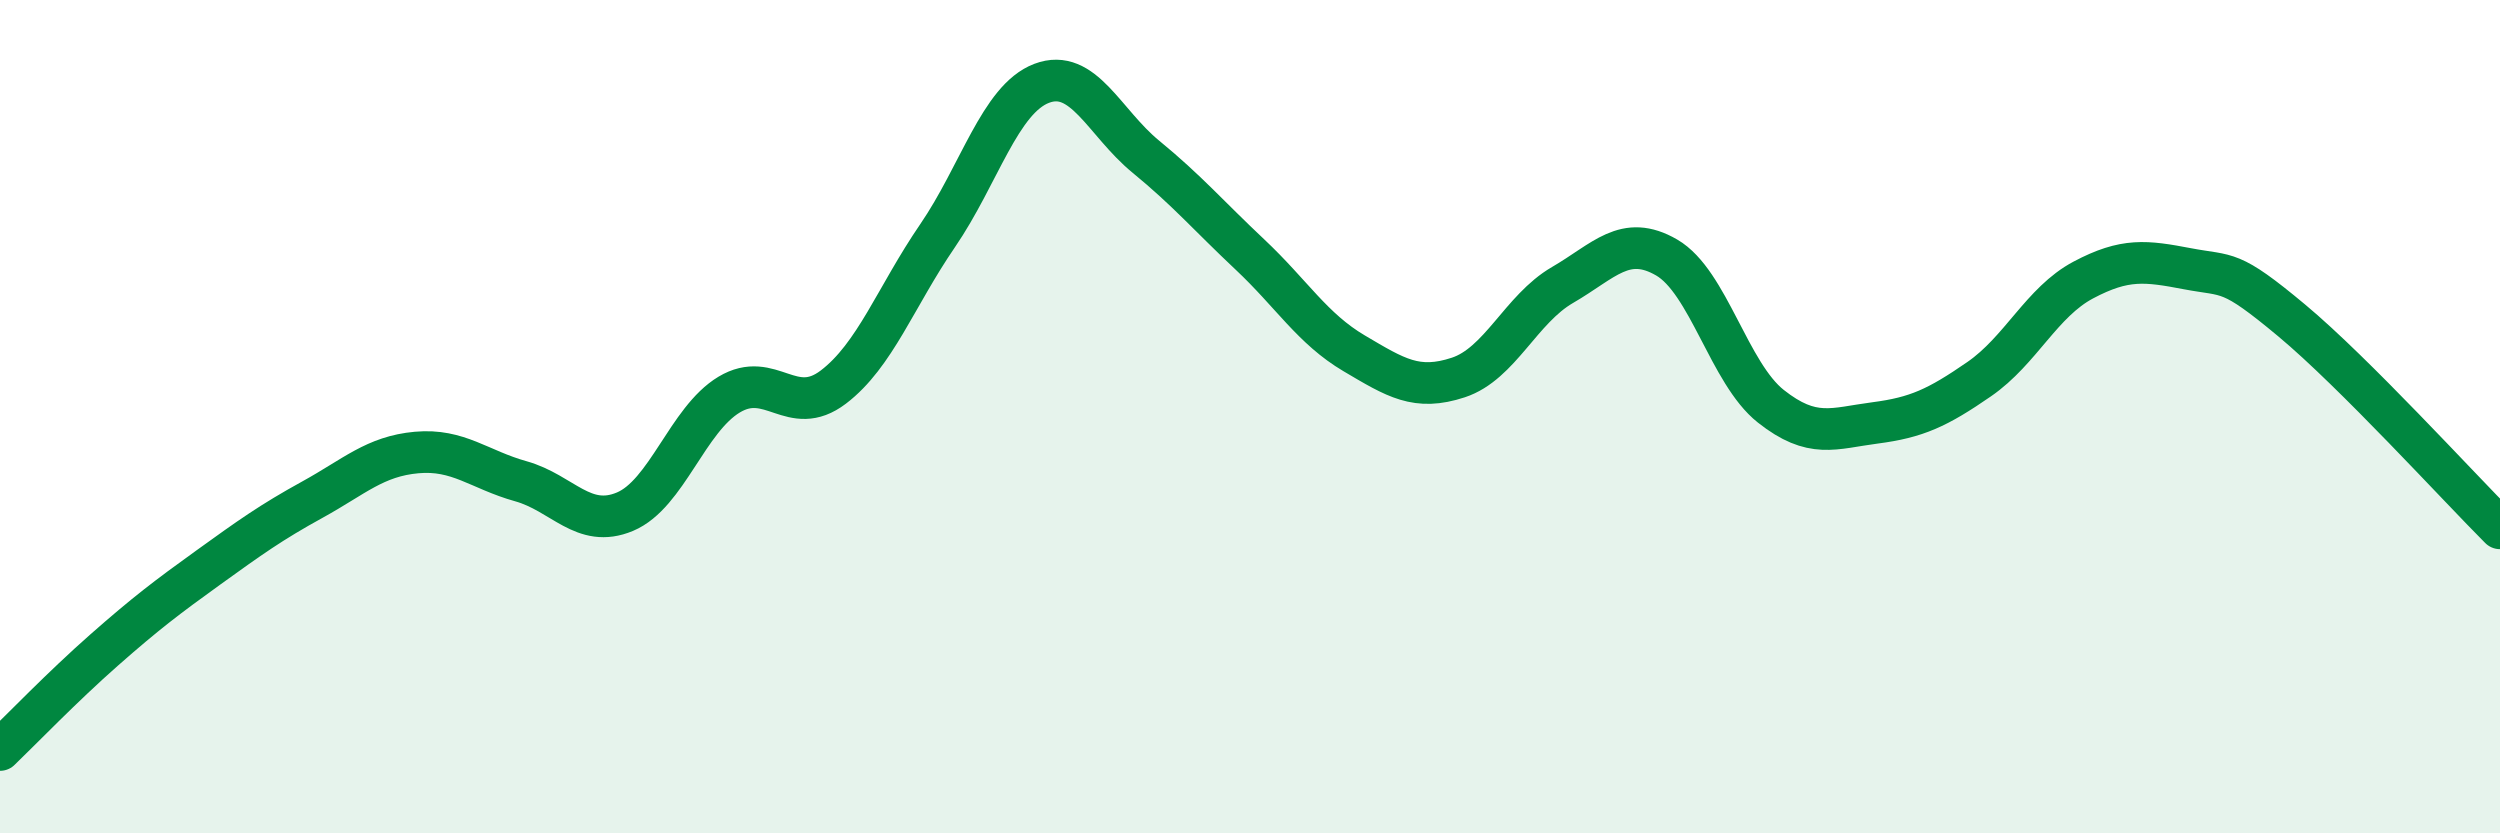
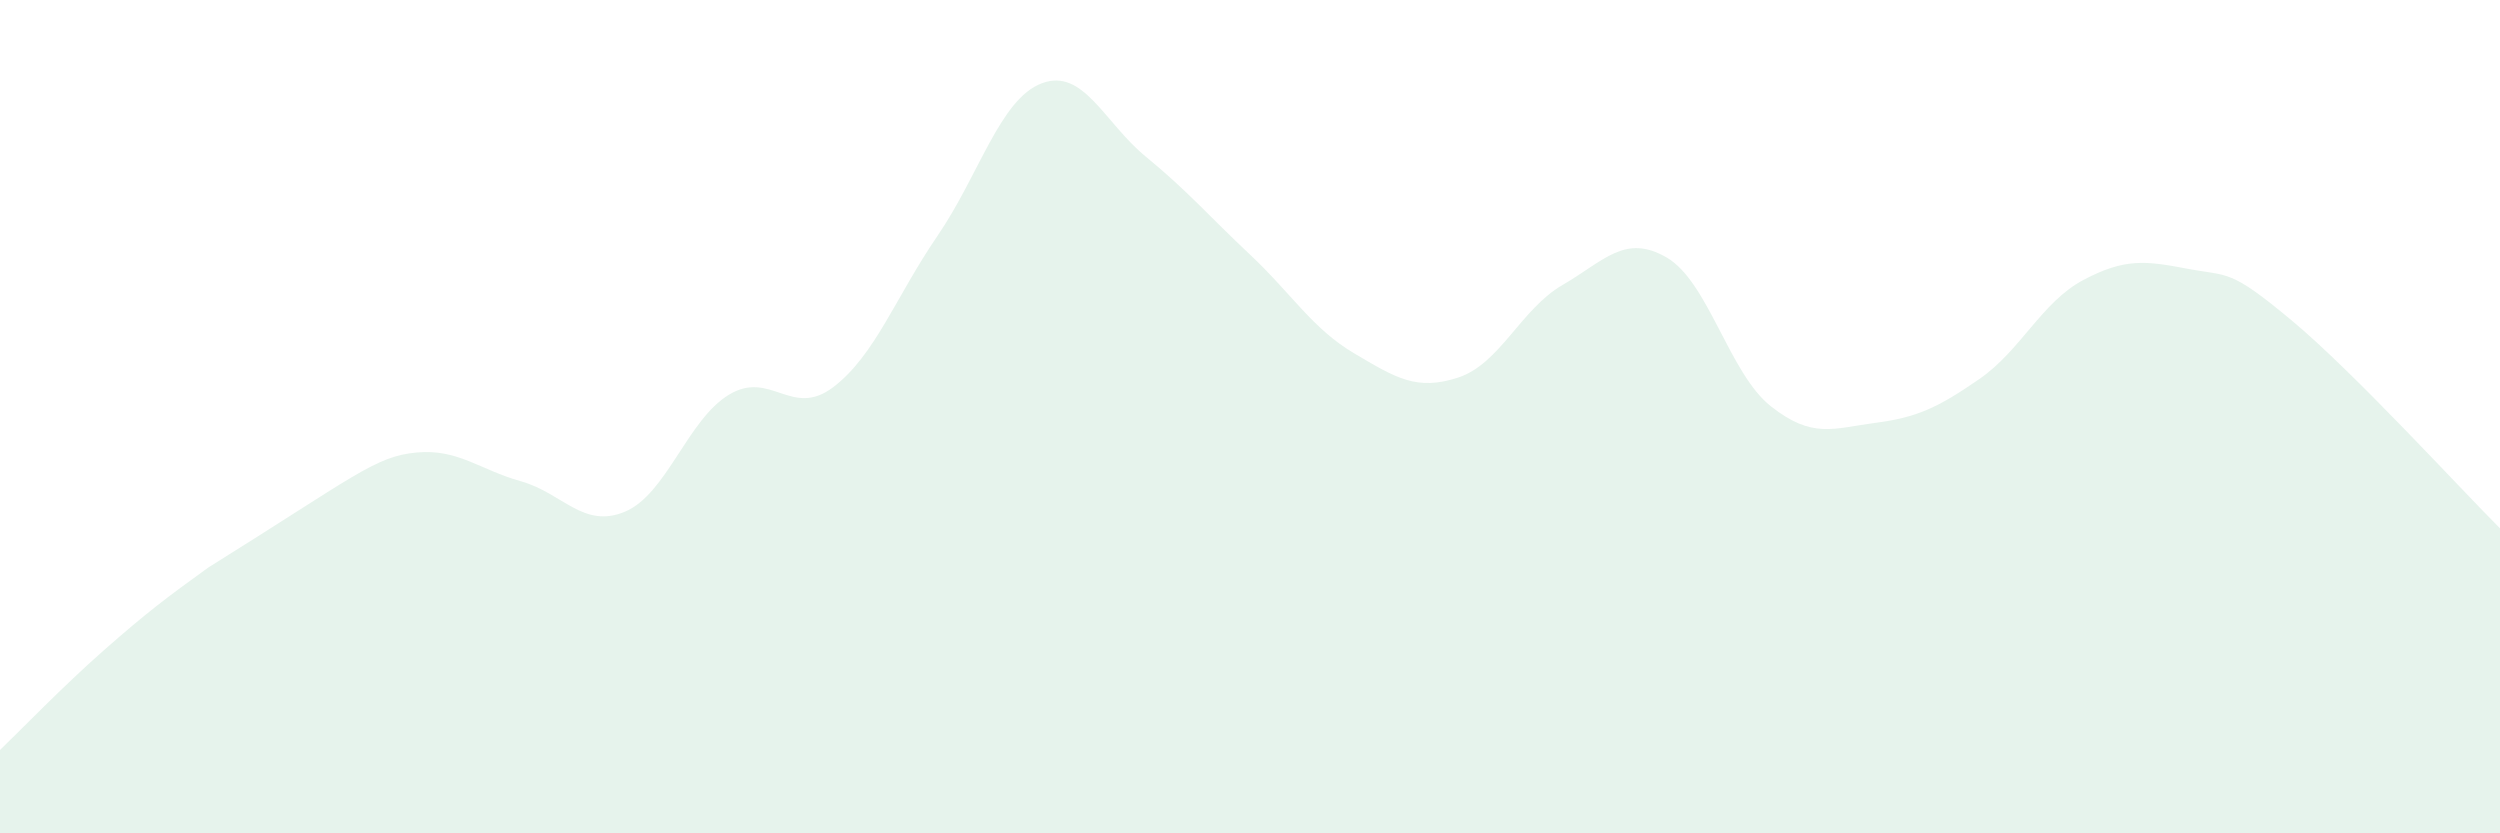
<svg xmlns="http://www.w3.org/2000/svg" width="60" height="20" viewBox="0 0 60 20">
-   <path d="M 0,18 C 0.5,17.52 1.5,16.48 2.5,15.6 C 3.5,14.72 4,14.34 5,13.62 C 6,12.9 6.5,12.54 7.5,11.99 C 8.5,11.44 9,10.95 10,10.86 C 11,10.77 11.5,11.27 12.5,11.55 C 13.5,11.83 14,12.7 15,12.28 C 16,11.86 16.5,10.07 17.5,9.47 C 18.5,8.87 19,10.05 20,9.29 C 21,8.53 21.5,7.12 22.5,5.66 C 23.5,4.2 24,2.38 25,2 C 26,1.62 26.5,2.94 27.5,3.76 C 28.5,4.58 29,5.17 30,6.11 C 31,7.05 31.5,7.89 32.5,8.48 C 33.5,9.07 34,9.39 35,9.06 C 36,8.73 36.5,7.42 37.5,6.84 C 38.5,6.26 39,5.6 40,6.18 C 41,6.76 41.5,8.96 42.5,9.75 C 43.5,10.54 44,10.28 45,10.15 C 46,10.02 46.5,9.79 47.5,9.1 C 48.5,8.41 49,7.25 50,6.72 C 51,6.19 51.5,6.26 52.5,6.45 C 53.5,6.64 53.5,6.44 55,7.69 C 56.5,8.94 59,11.68 60,12.68L60 20L0 20Z" fill="#008740" opacity="0.1" stroke-linecap="round" stroke-linejoin="round" />
-   <path d="M 0,18 C 0.5,17.52 1.5,16.48 2.5,15.6 C 3.5,14.72 4,14.34 5,13.62 C 6,12.9 6.5,12.54 7.5,11.99 C 8.5,11.44 9,10.95 10,10.86 C 11,10.77 11.5,11.27 12.5,11.55 C 13.5,11.83 14,12.7 15,12.28 C 16,11.86 16.5,10.07 17.5,9.47 C 18.5,8.87 19,10.05 20,9.29 C 21,8.53 21.5,7.12 22.5,5.66 C 23.5,4.2 24,2.38 25,2 C 26,1.62 26.5,2.94 27.5,3.76 C 28.5,4.58 29,5.17 30,6.11 C 31,7.05 31.5,7.89 32.5,8.48 C 33.5,9.07 34,9.39 35,9.06 C 36,8.73 36.5,7.42 37.5,6.84 C 38.5,6.26 39,5.6 40,6.18 C 41,6.76 41.5,8.96 42.5,9.75 C 43.5,10.54 44,10.28 45,10.15 C 46,10.02 46.5,9.79 47.5,9.1 C 48.5,8.41 49,7.25 50,6.72 C 51,6.19 51.5,6.26 52.5,6.45 C 53.5,6.64 53.5,6.44 55,7.69 C 56.5,8.94 59,11.68 60,12.68" stroke="#008740" stroke-width="1" fill="none" stroke-linecap="round" stroke-linejoin="round" />
+   <path d="M 0,18 C 0.5,17.52 1.5,16.48 2.5,15.6 C 3.5,14.72 4,14.34 5,13.62 C 8.5,11.44 9,10.95 10,10.86 C 11,10.77 11.5,11.27 12.5,11.55 C 13.5,11.83 14,12.7 15,12.28 C 16,11.86 16.5,10.07 17.5,9.47 C 18.5,8.87 19,10.05 20,9.29 C 21,8.53 21.5,7.12 22.5,5.66 C 23.5,4.2 24,2.38 25,2 C 26,1.62 26.5,2.94 27.5,3.76 C 28.5,4.58 29,5.17 30,6.11 C 31,7.05 31.5,7.89 32.5,8.48 C 33.5,9.07 34,9.39 35,9.06 C 36,8.73 36.5,7.42 37.5,6.84 C 38.5,6.26 39,5.6 40,6.18 C 41,6.76 41.5,8.96 42.5,9.75 C 43.5,10.54 44,10.28 45,10.15 C 46,10.02 46.5,9.79 47.5,9.1 C 48.5,8.41 49,7.25 50,6.72 C 51,6.19 51.5,6.26 52.5,6.45 C 53.5,6.64 53.5,6.44 55,7.69 C 56.5,8.94 59,11.68 60,12.68L60 20L0 20Z" fill="#008740" opacity="0.1" stroke-linecap="round" stroke-linejoin="round" />
</svg>